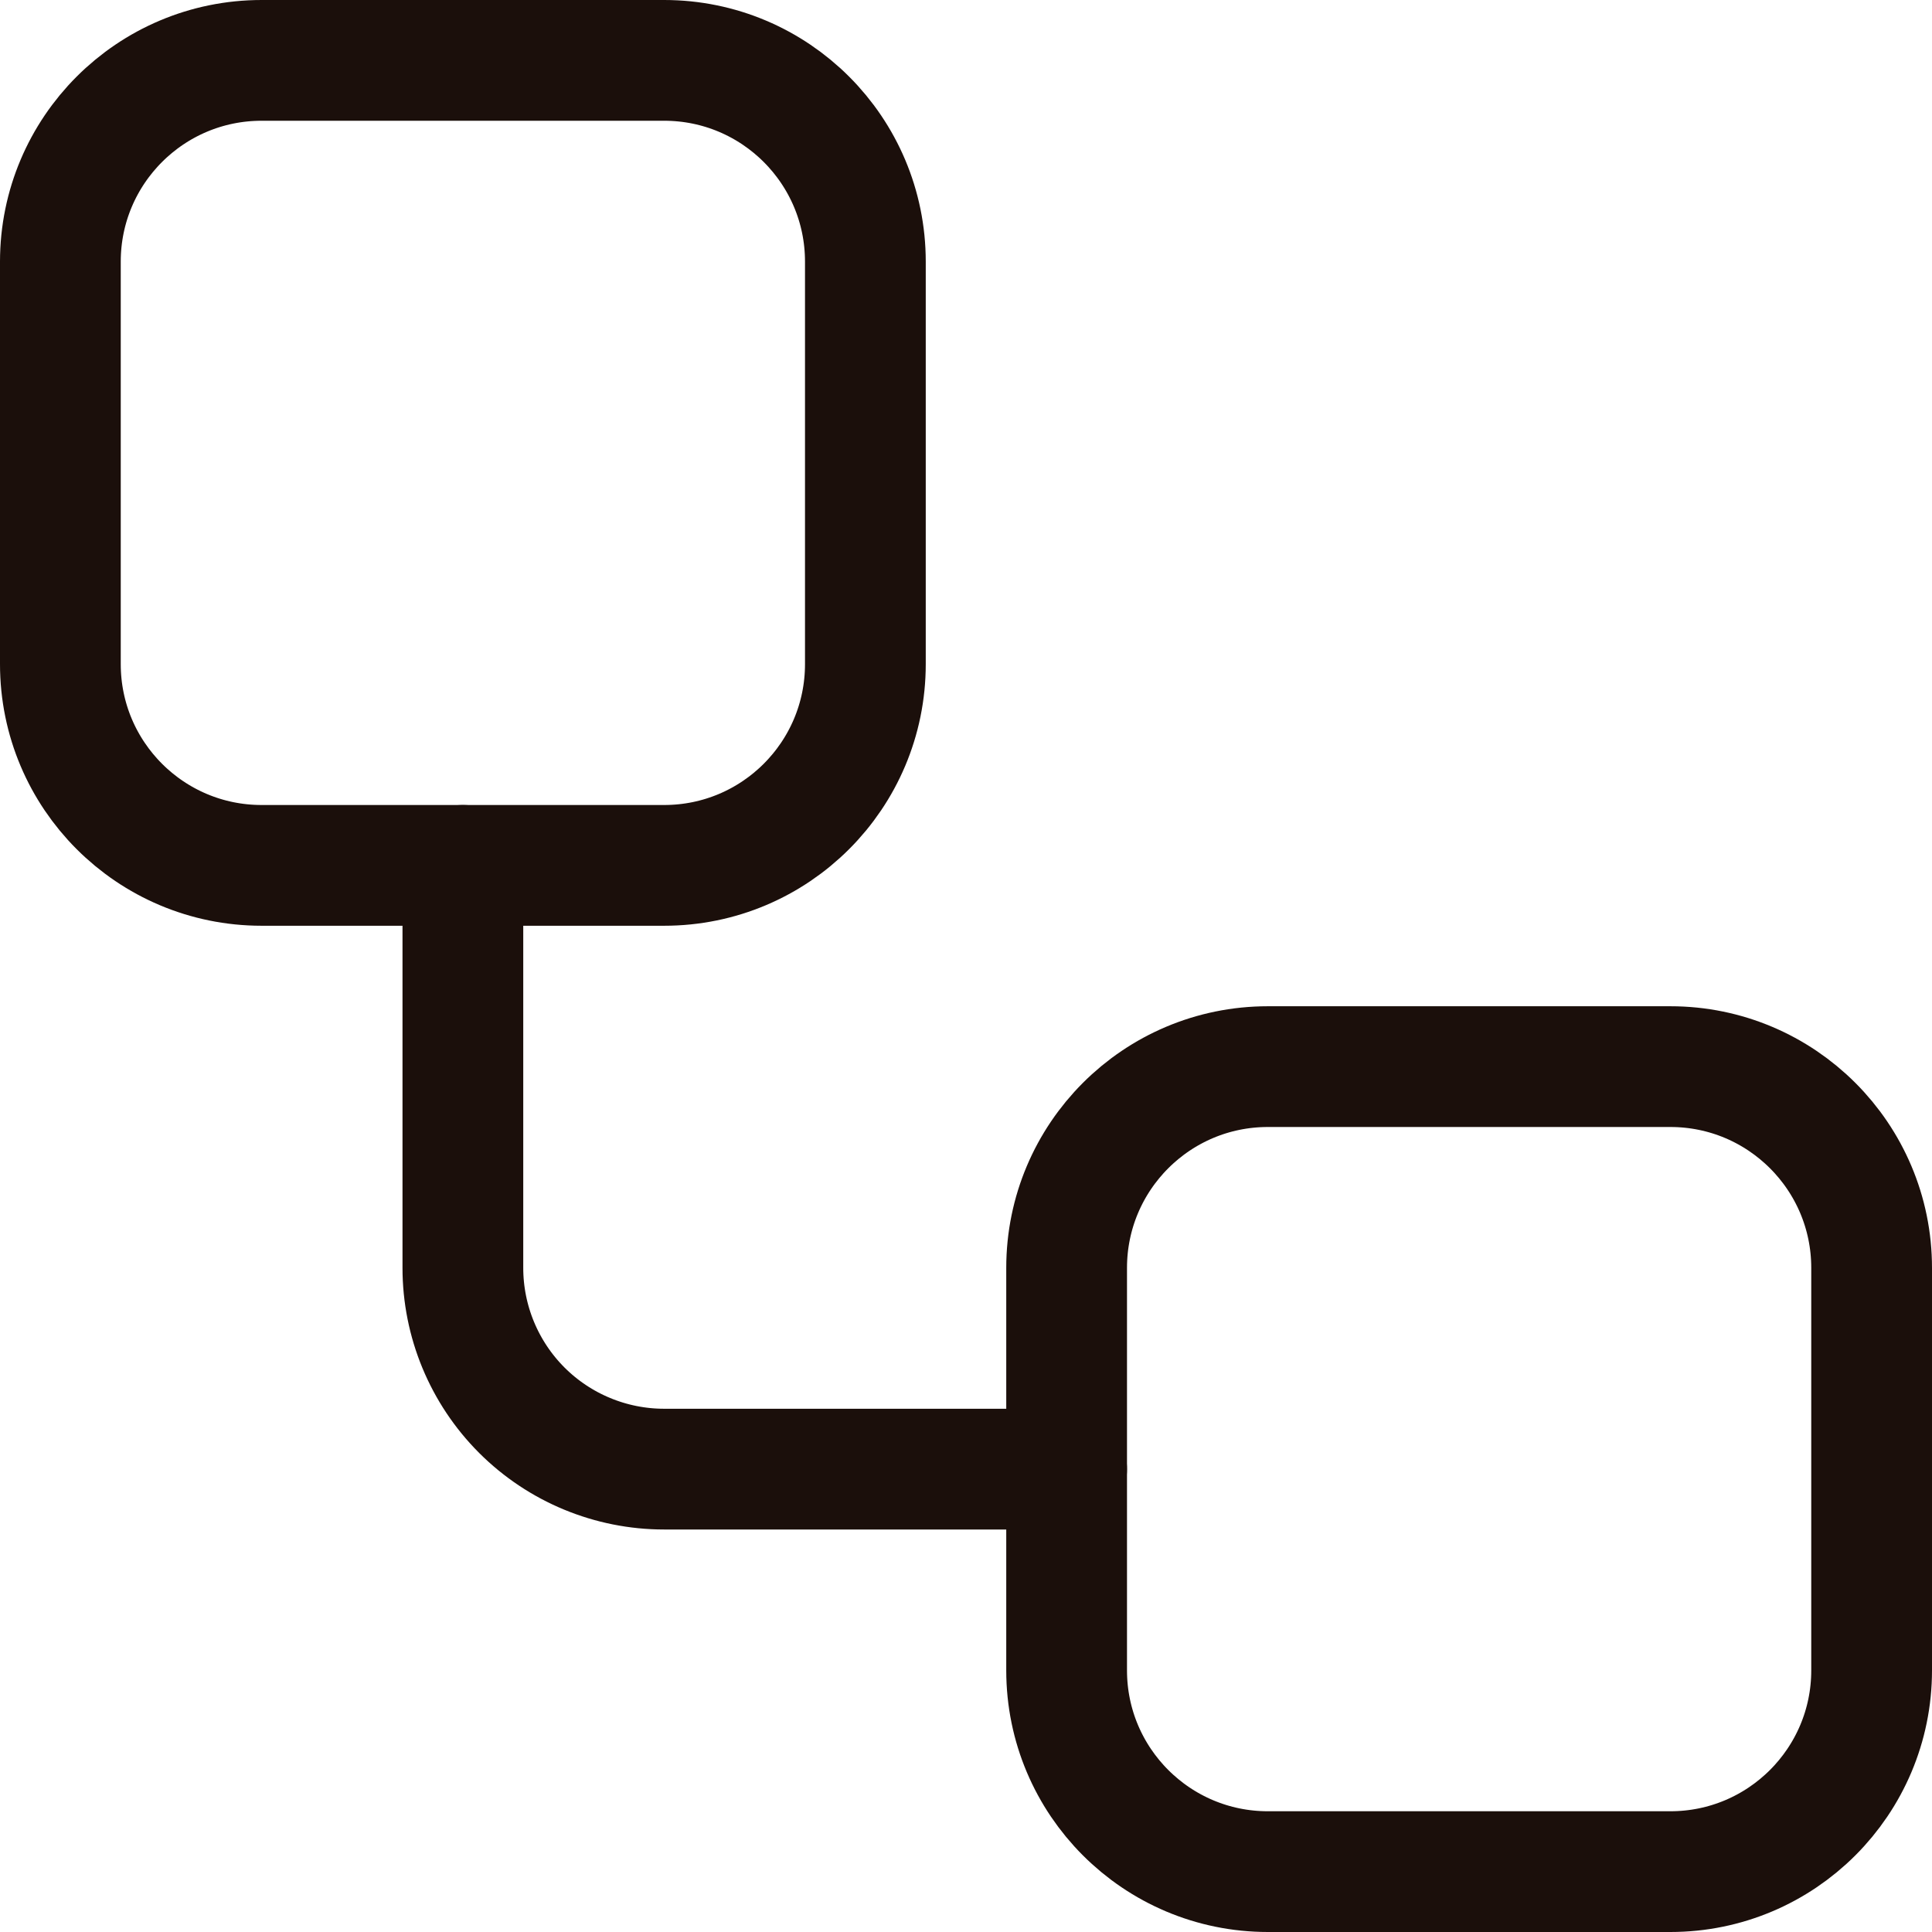
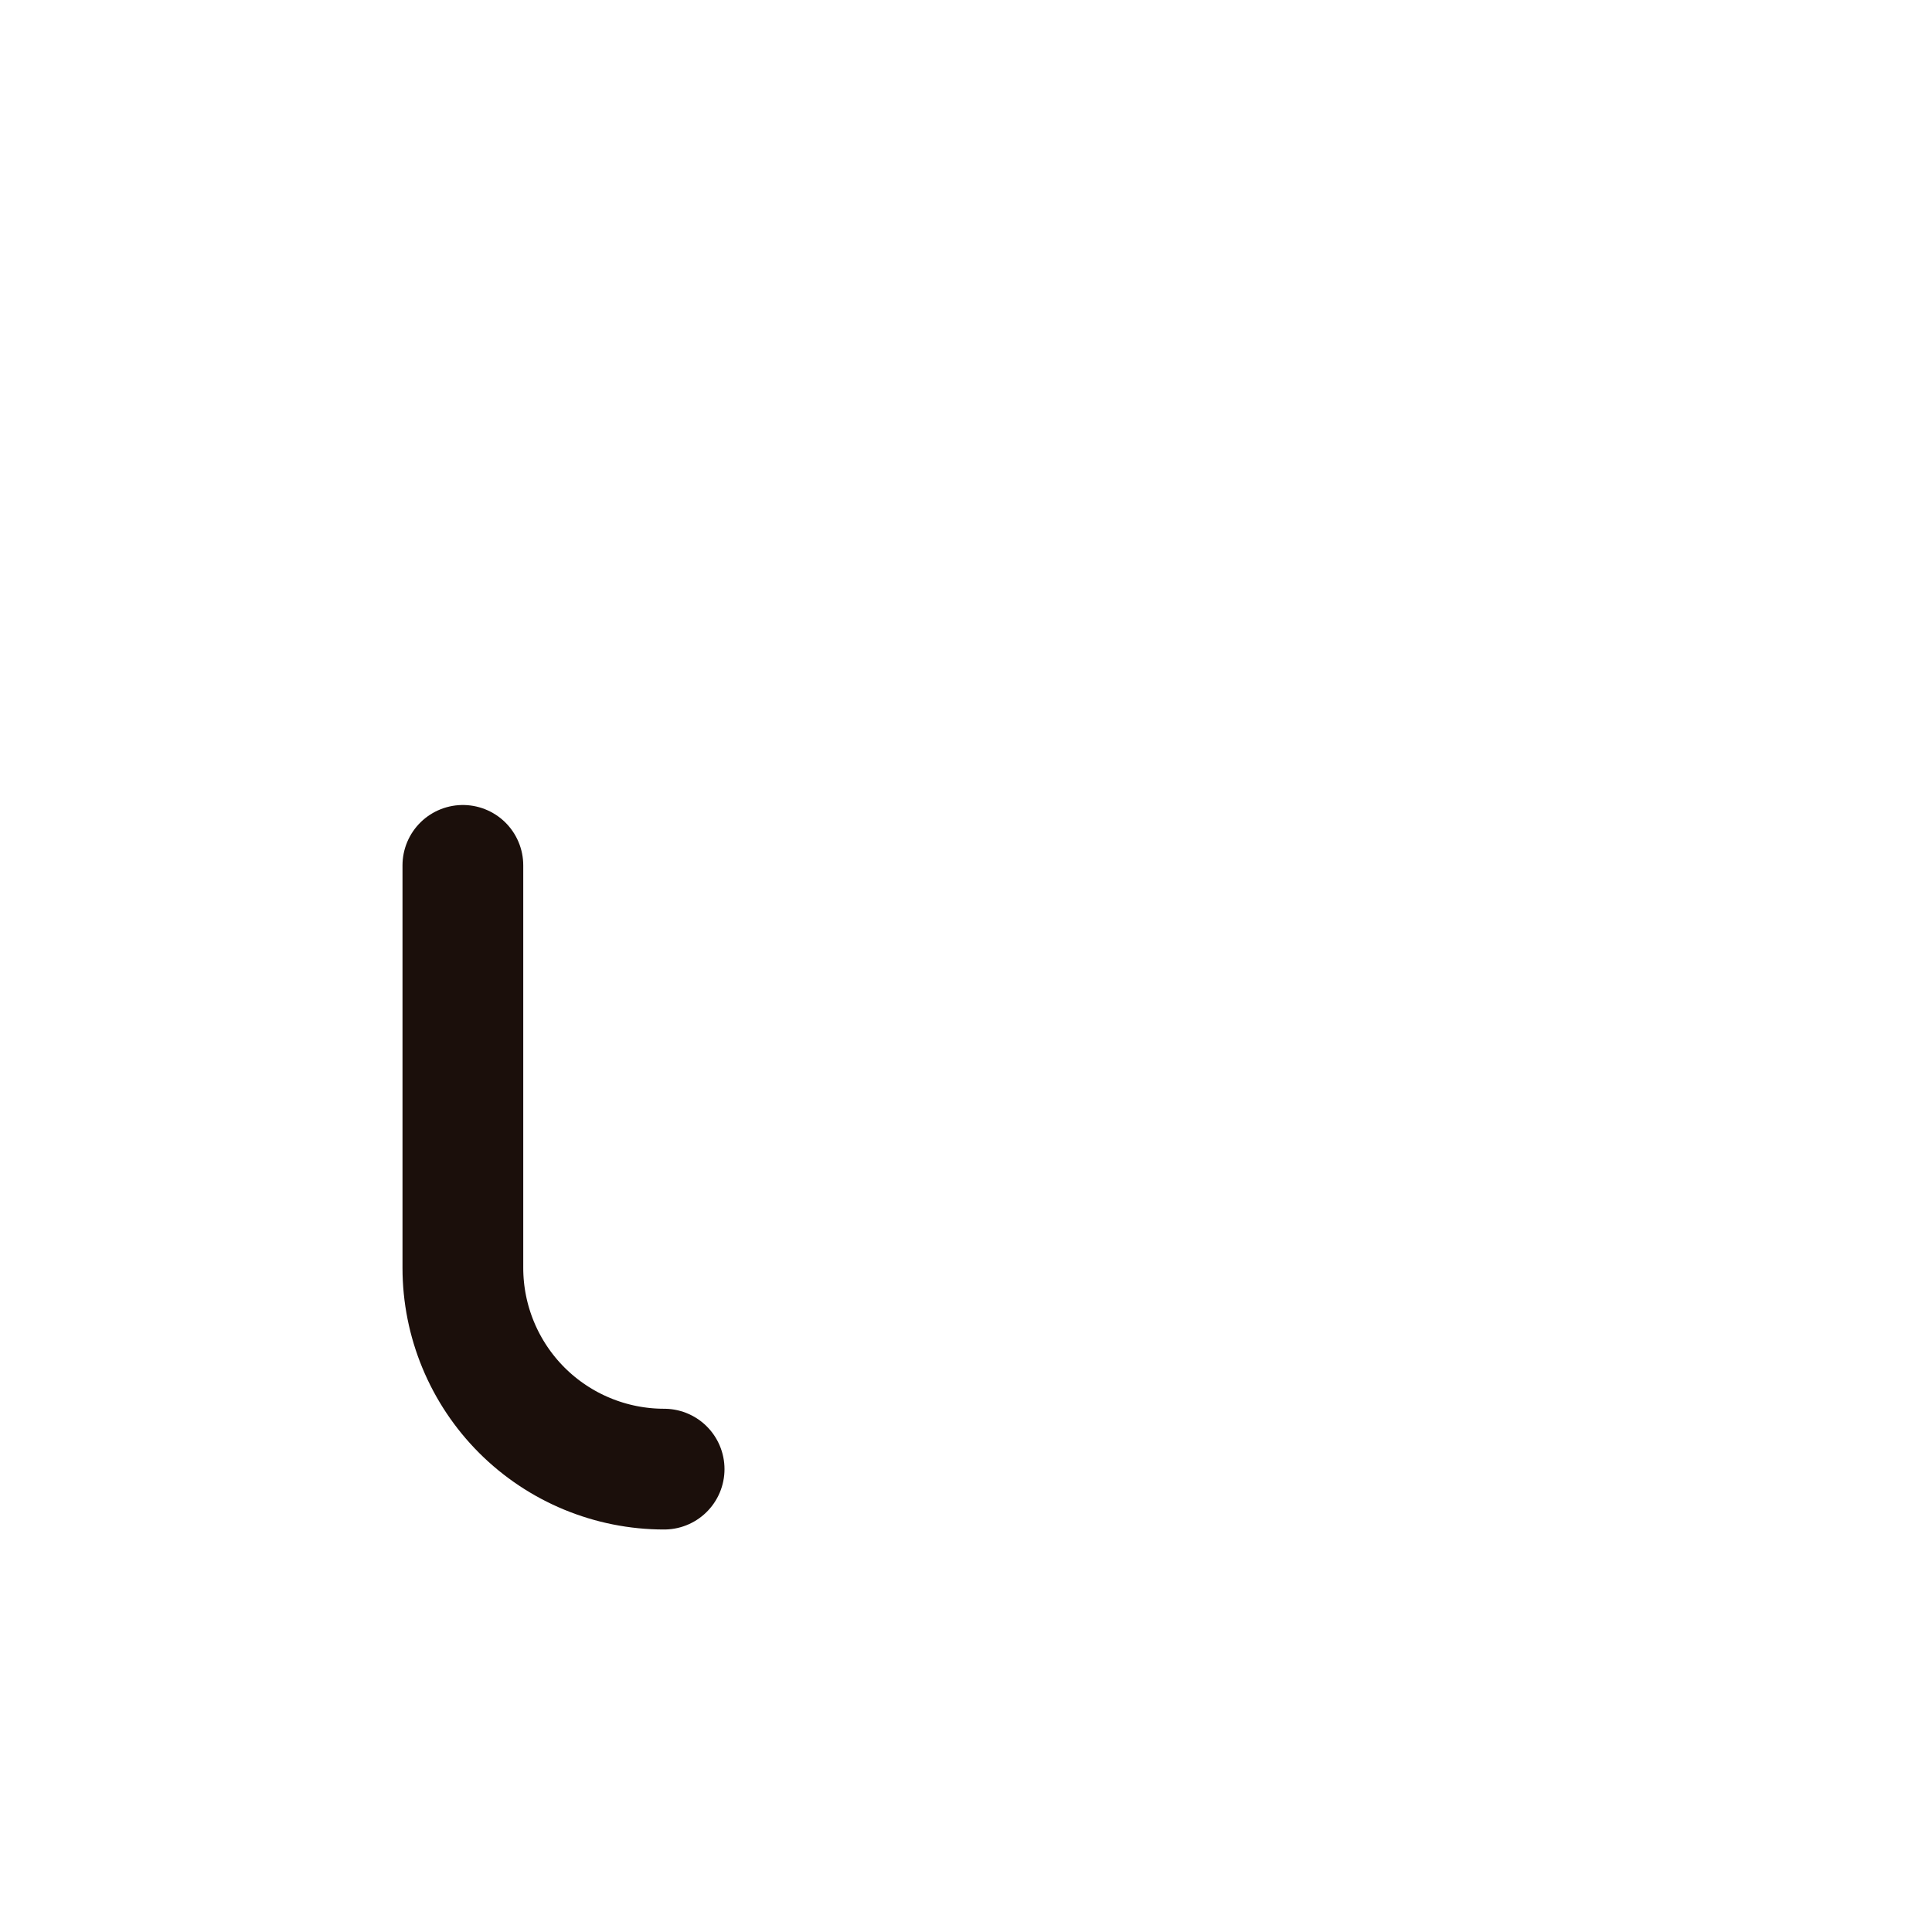
<svg xmlns="http://www.w3.org/2000/svg" width="48" height="48" viewBox="0 0 48 48" fill="none">
-   <path d="M16.5 1.5H6.5C3.739 1.5 1.5 3.739 1.5 6.5V16.5C1.5 19.262 3.739 21.5 6.5 21.5H16.5C19.262 21.5 21.5 19.262 21.5 16.5V6.5C21.5 3.739 19.262 1.5 16.5 1.5Z" stroke="#1B0F0B" stroke-width="3" stroke-linecap="round" stroke-linejoin="round" />
-   <path d="M11.5 21.5V31.5C11.5 32.826 12.027 34.098 12.964 35.036C13.902 35.973 15.174 36.5 16.5 36.5H26.5" stroke="#1B0F0B" stroke-width="3" stroke-linecap="round" stroke-linejoin="round" />
-   <path d="M41.5 26.5H31.5C28.739 26.5 26.5 28.739 26.5 31.5V41.5C26.5 44.261 28.739 46.5 31.5 46.5H41.5C44.261 46.5 46.5 44.261 46.5 41.5V31.5C46.5 28.739 44.261 26.5 41.5 26.5Z" stroke="#1B0F0B" stroke-width="3" stroke-linecap="round" stroke-linejoin="round" />
+   <path d="M11.5 21.5V31.5C11.5 32.826 12.027 34.098 12.964 35.036C13.902 35.973 15.174 36.5 16.5 36.5" stroke="#1B0F0B" stroke-width="3" stroke-linecap="round" stroke-linejoin="round" />
</svg>